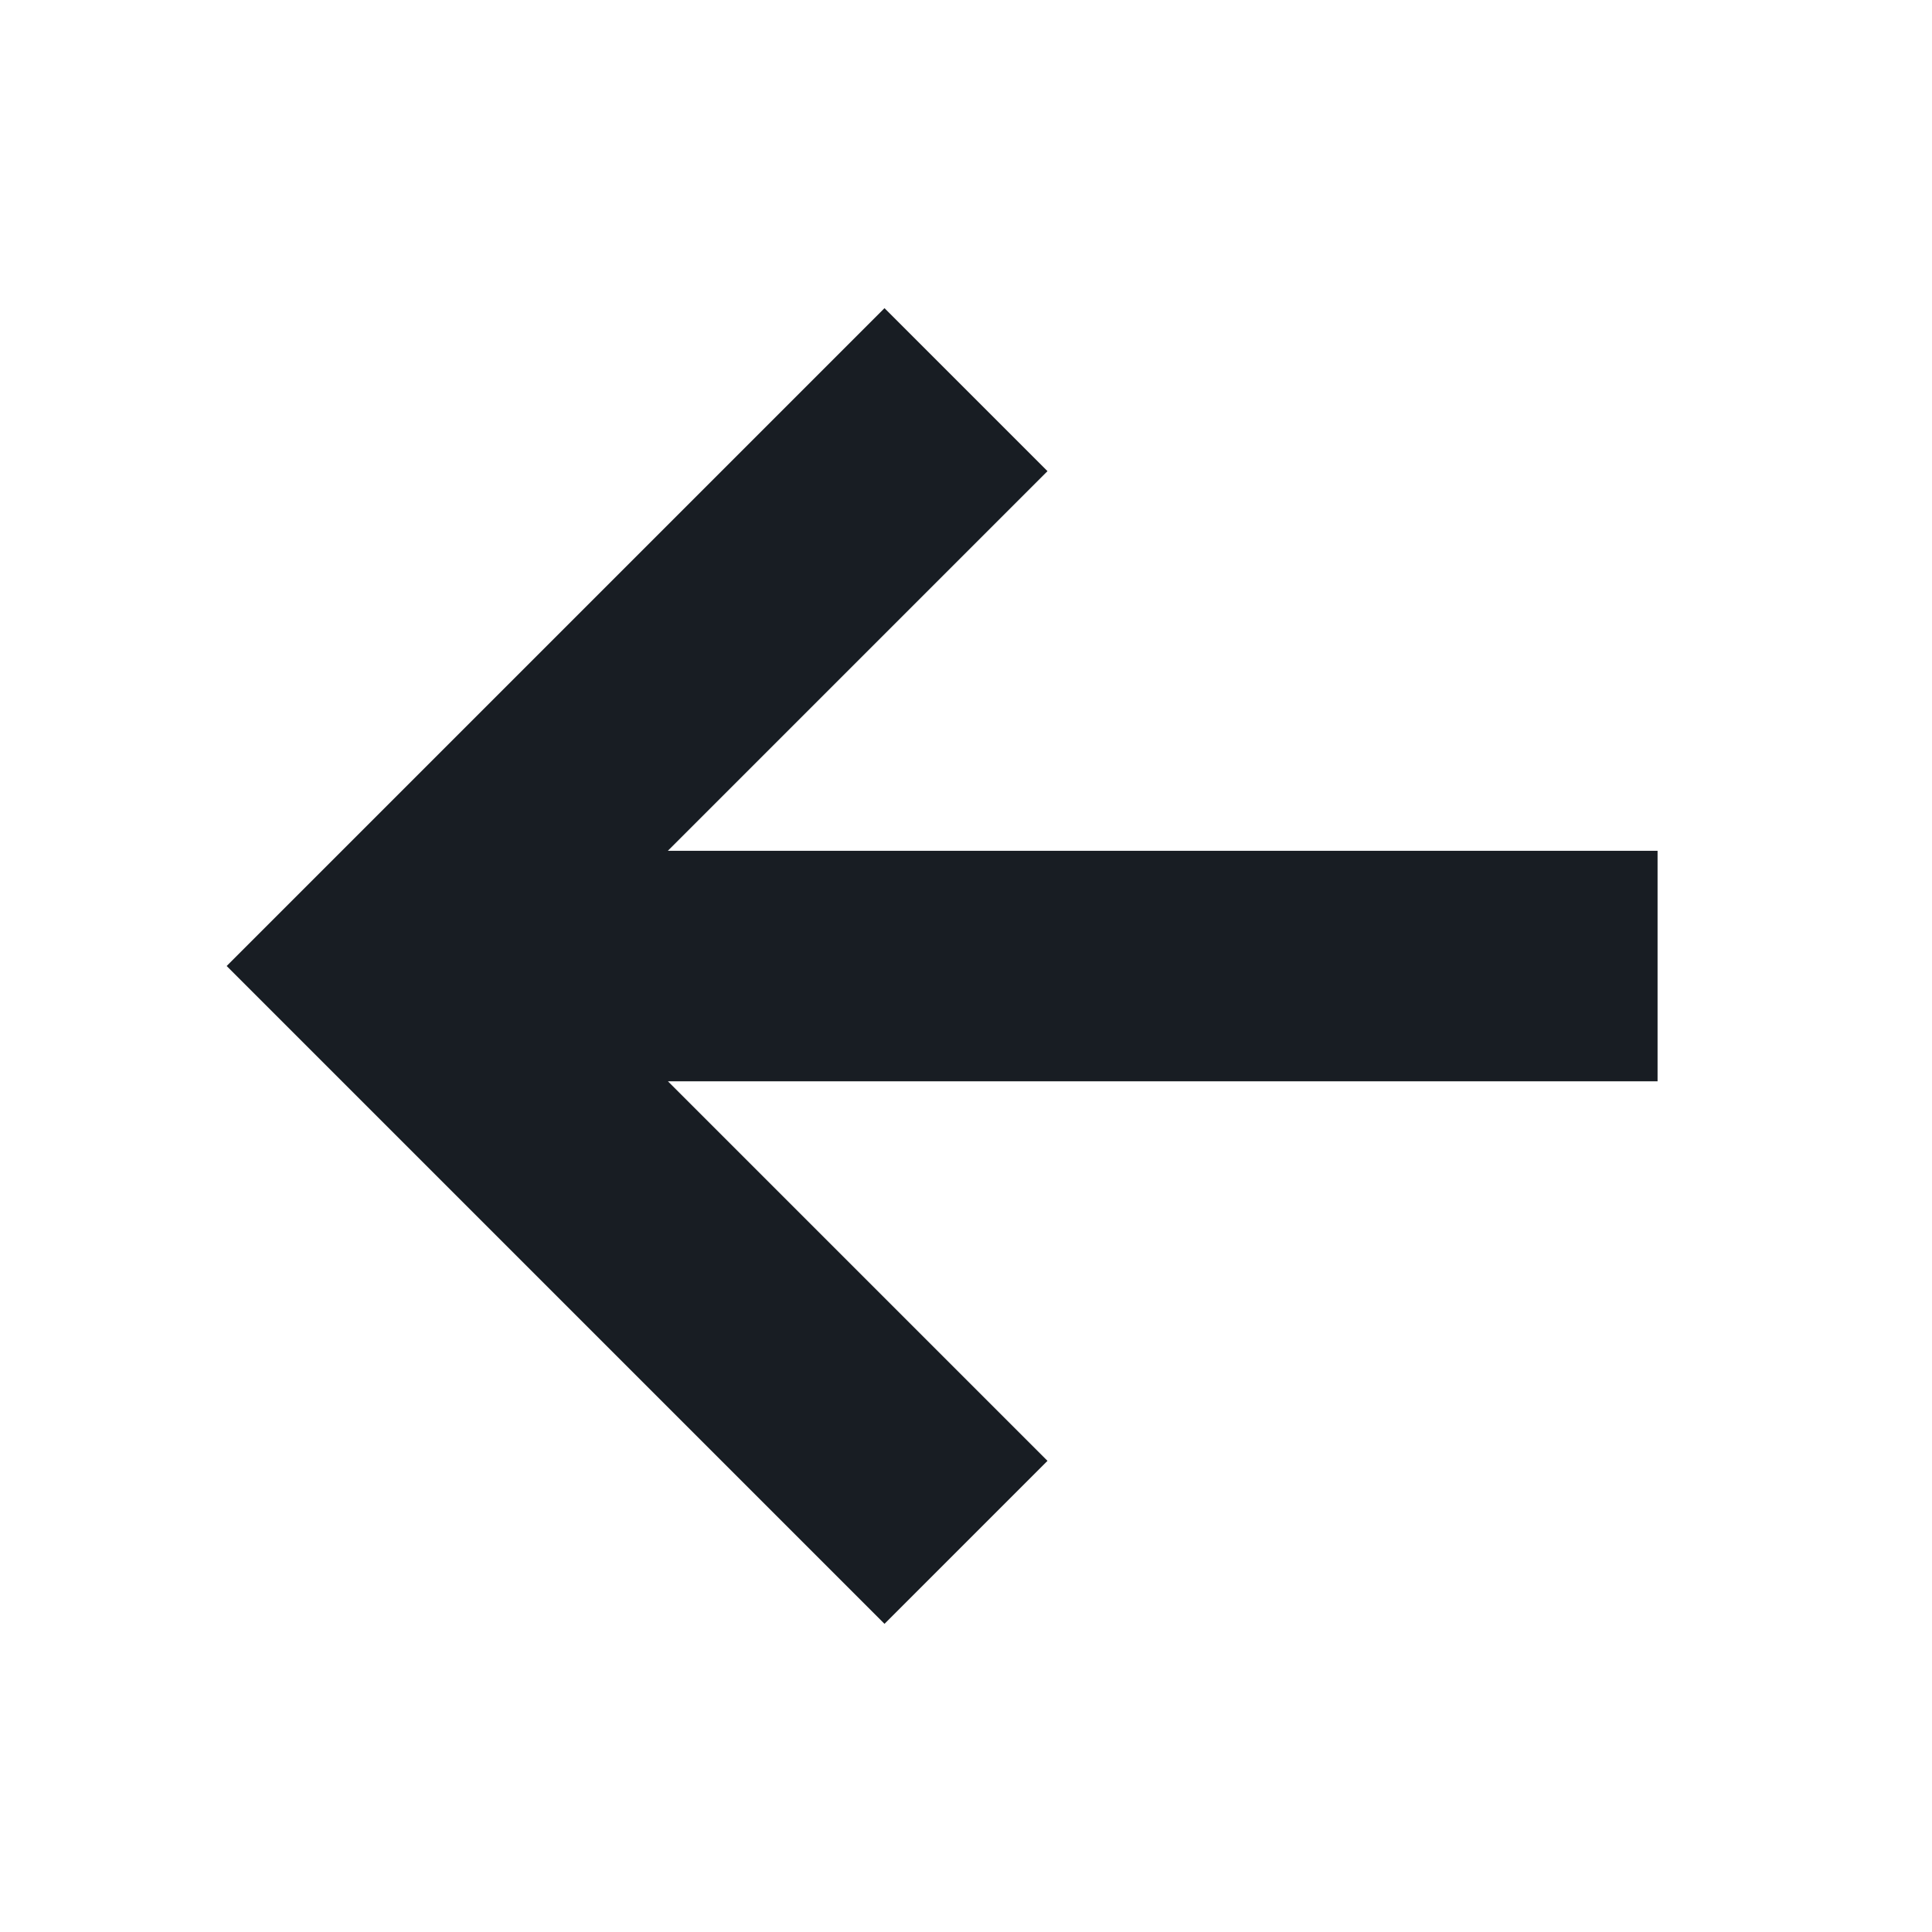
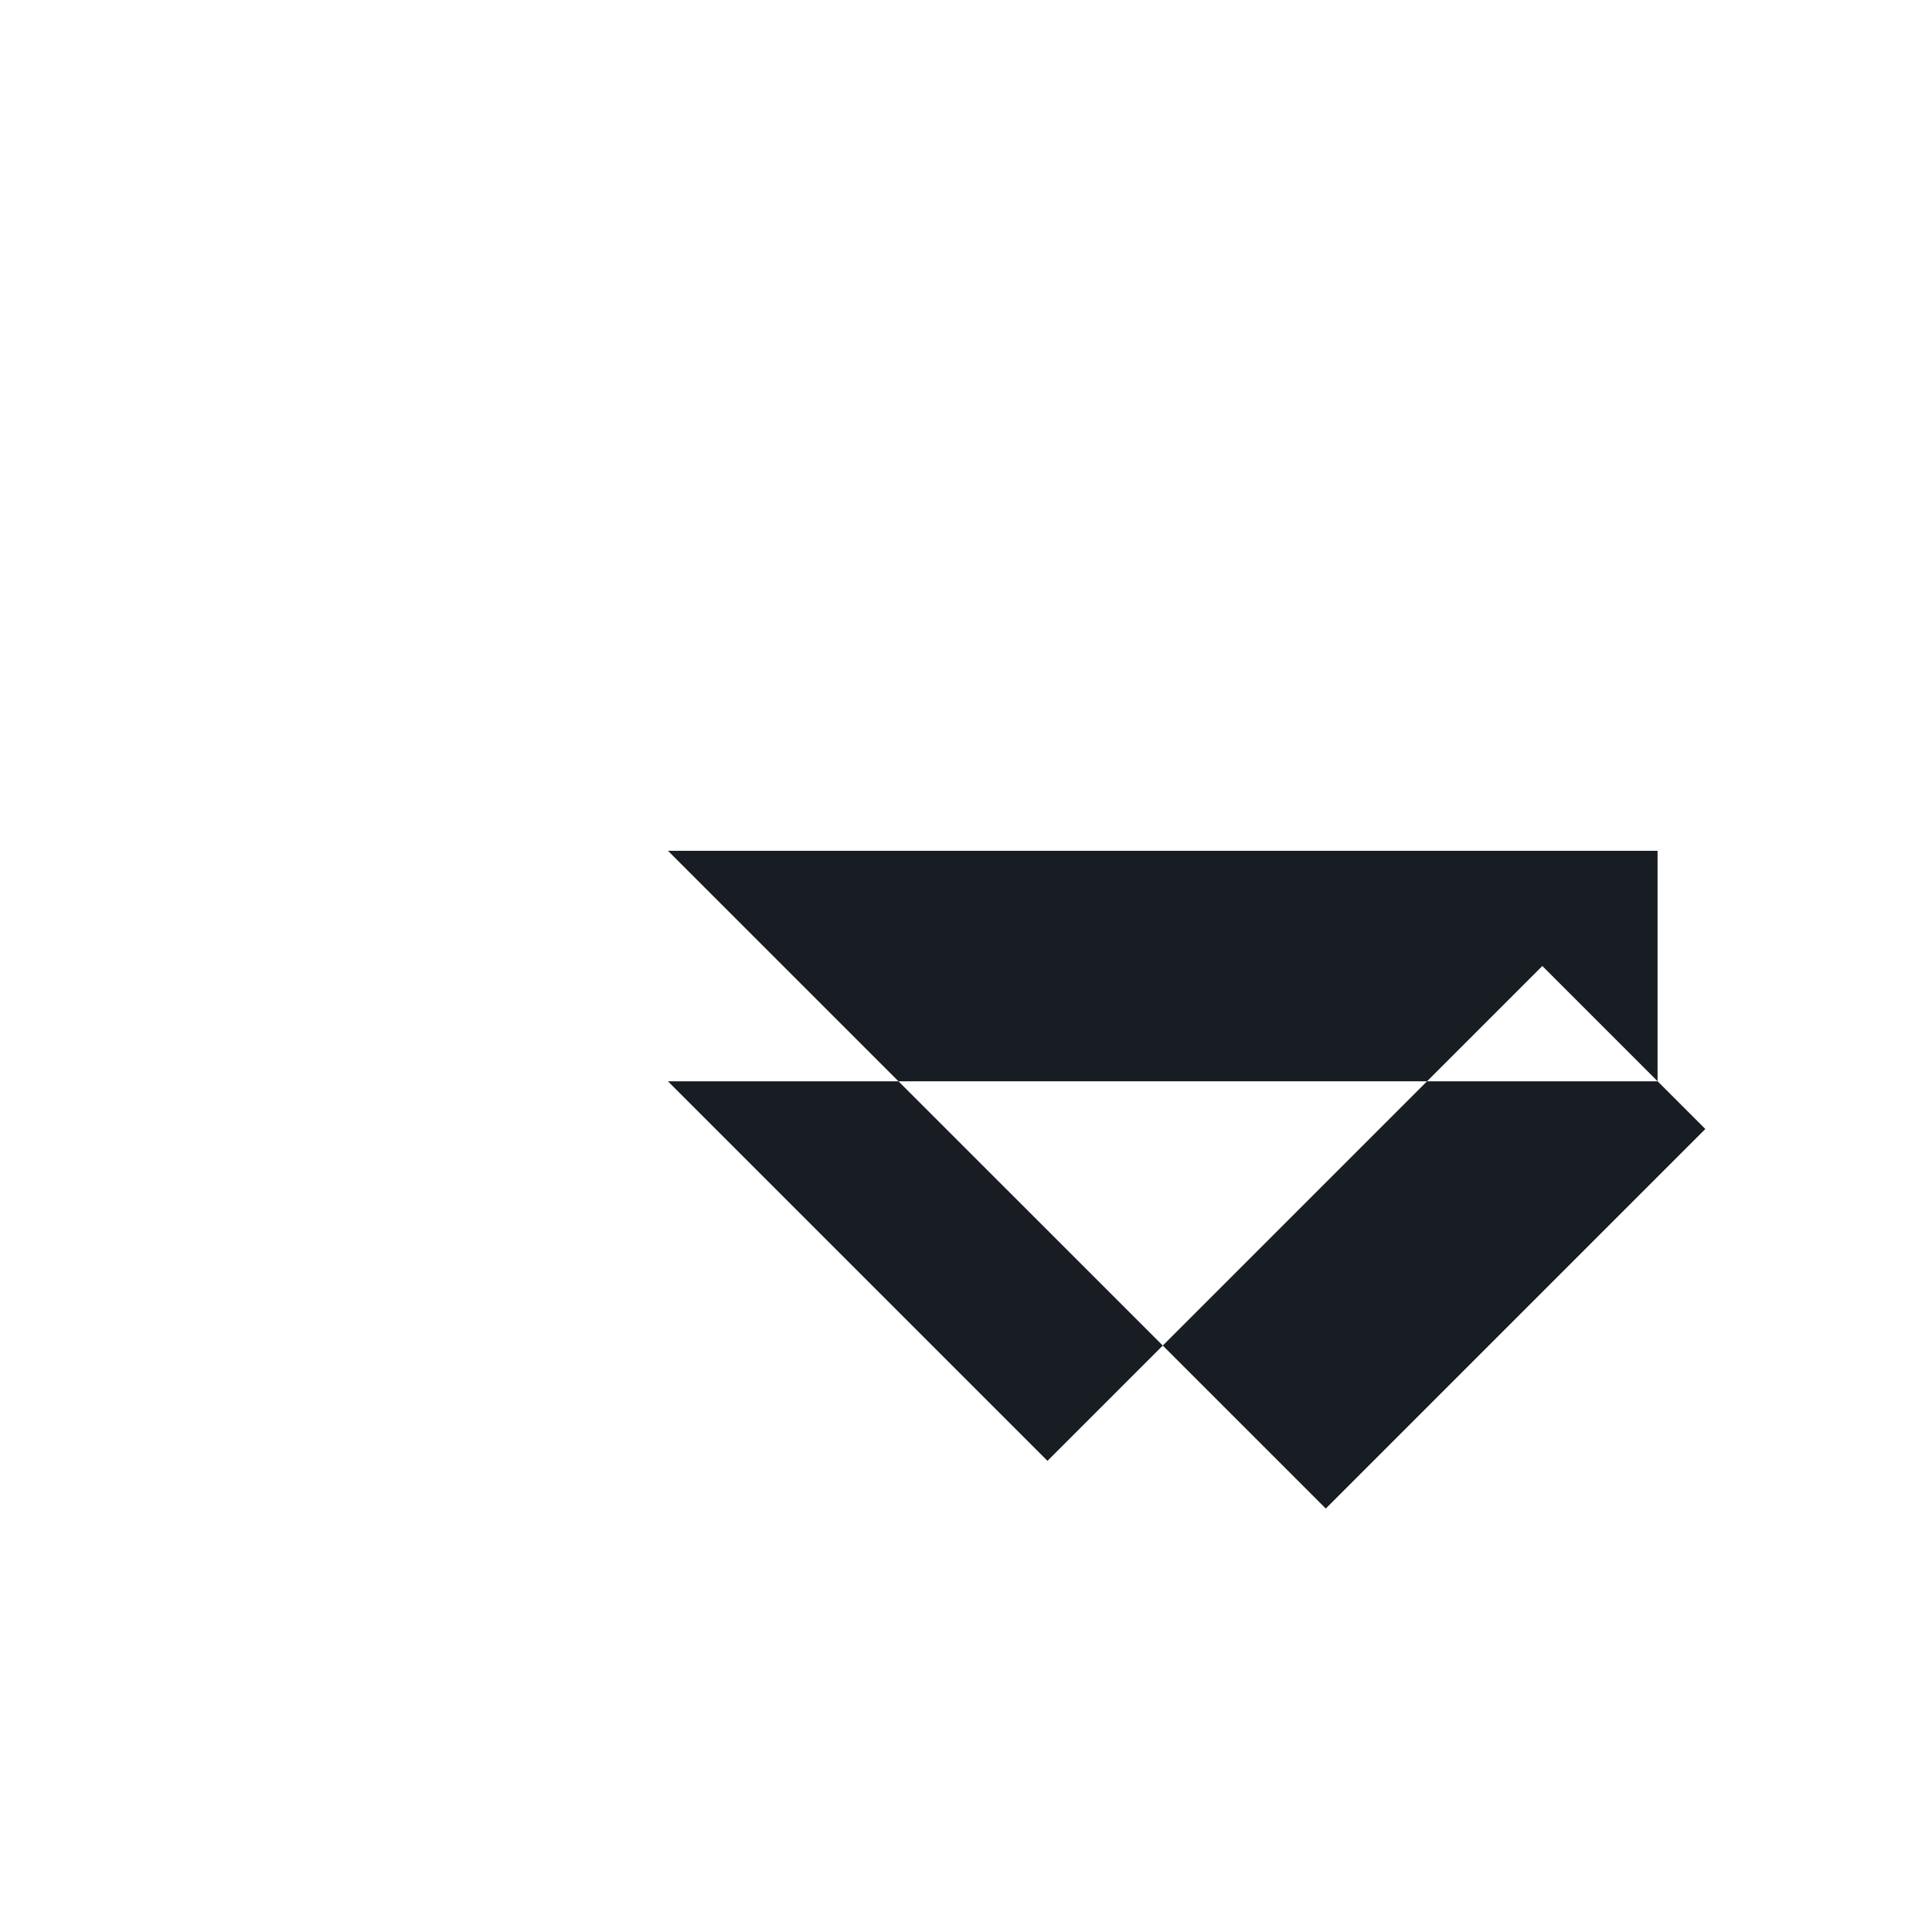
<svg xmlns="http://www.w3.org/2000/svg" fill="none" viewBox="0 0 22 22">
-   <path fill="#181d23" fill-rule="evenodd" d="M7.606 9.688h11.269v2.625H7.606l4.322 4.322-1.856 1.856L2.581 11l7.491-7.491 1.856 1.856-4.322 4.322z" />
+   <path fill="#181d23" fill-rule="evenodd" d="M7.606 9.688h11.269v2.625H7.606l4.322 4.322-1.856 1.856l7.491-7.491 1.856 1.856-4.322 4.322z" />
</svg>